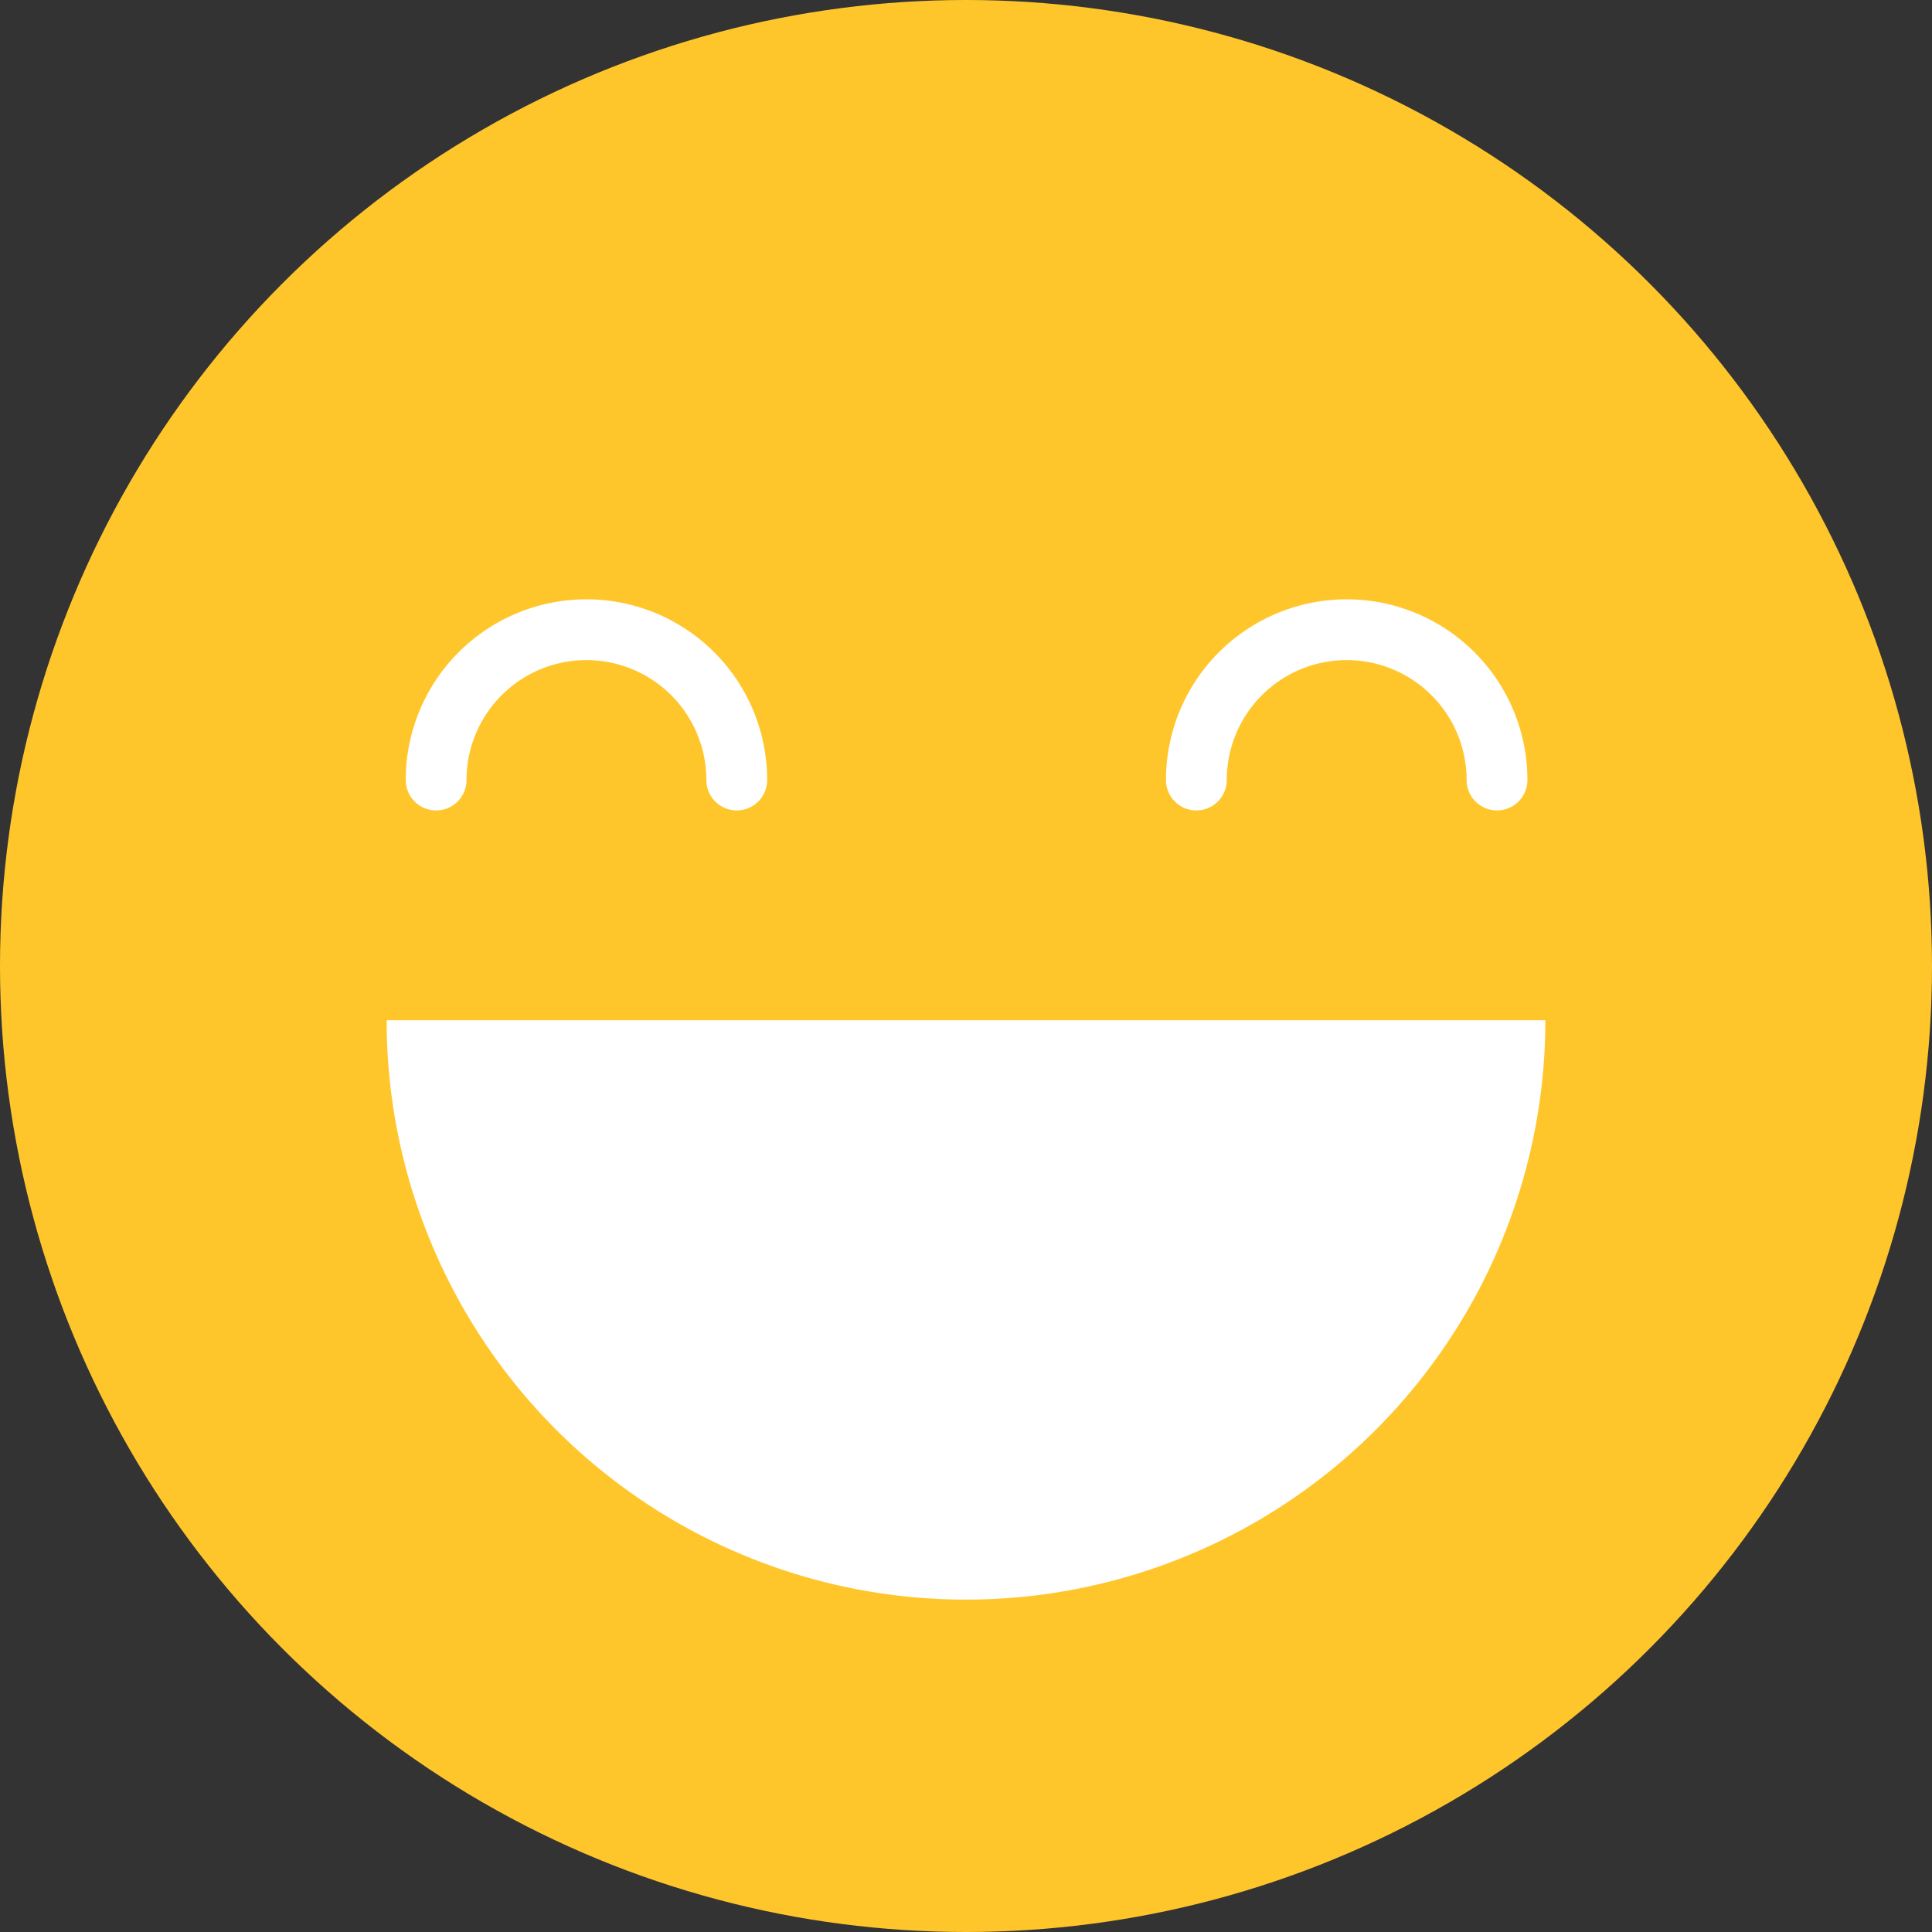
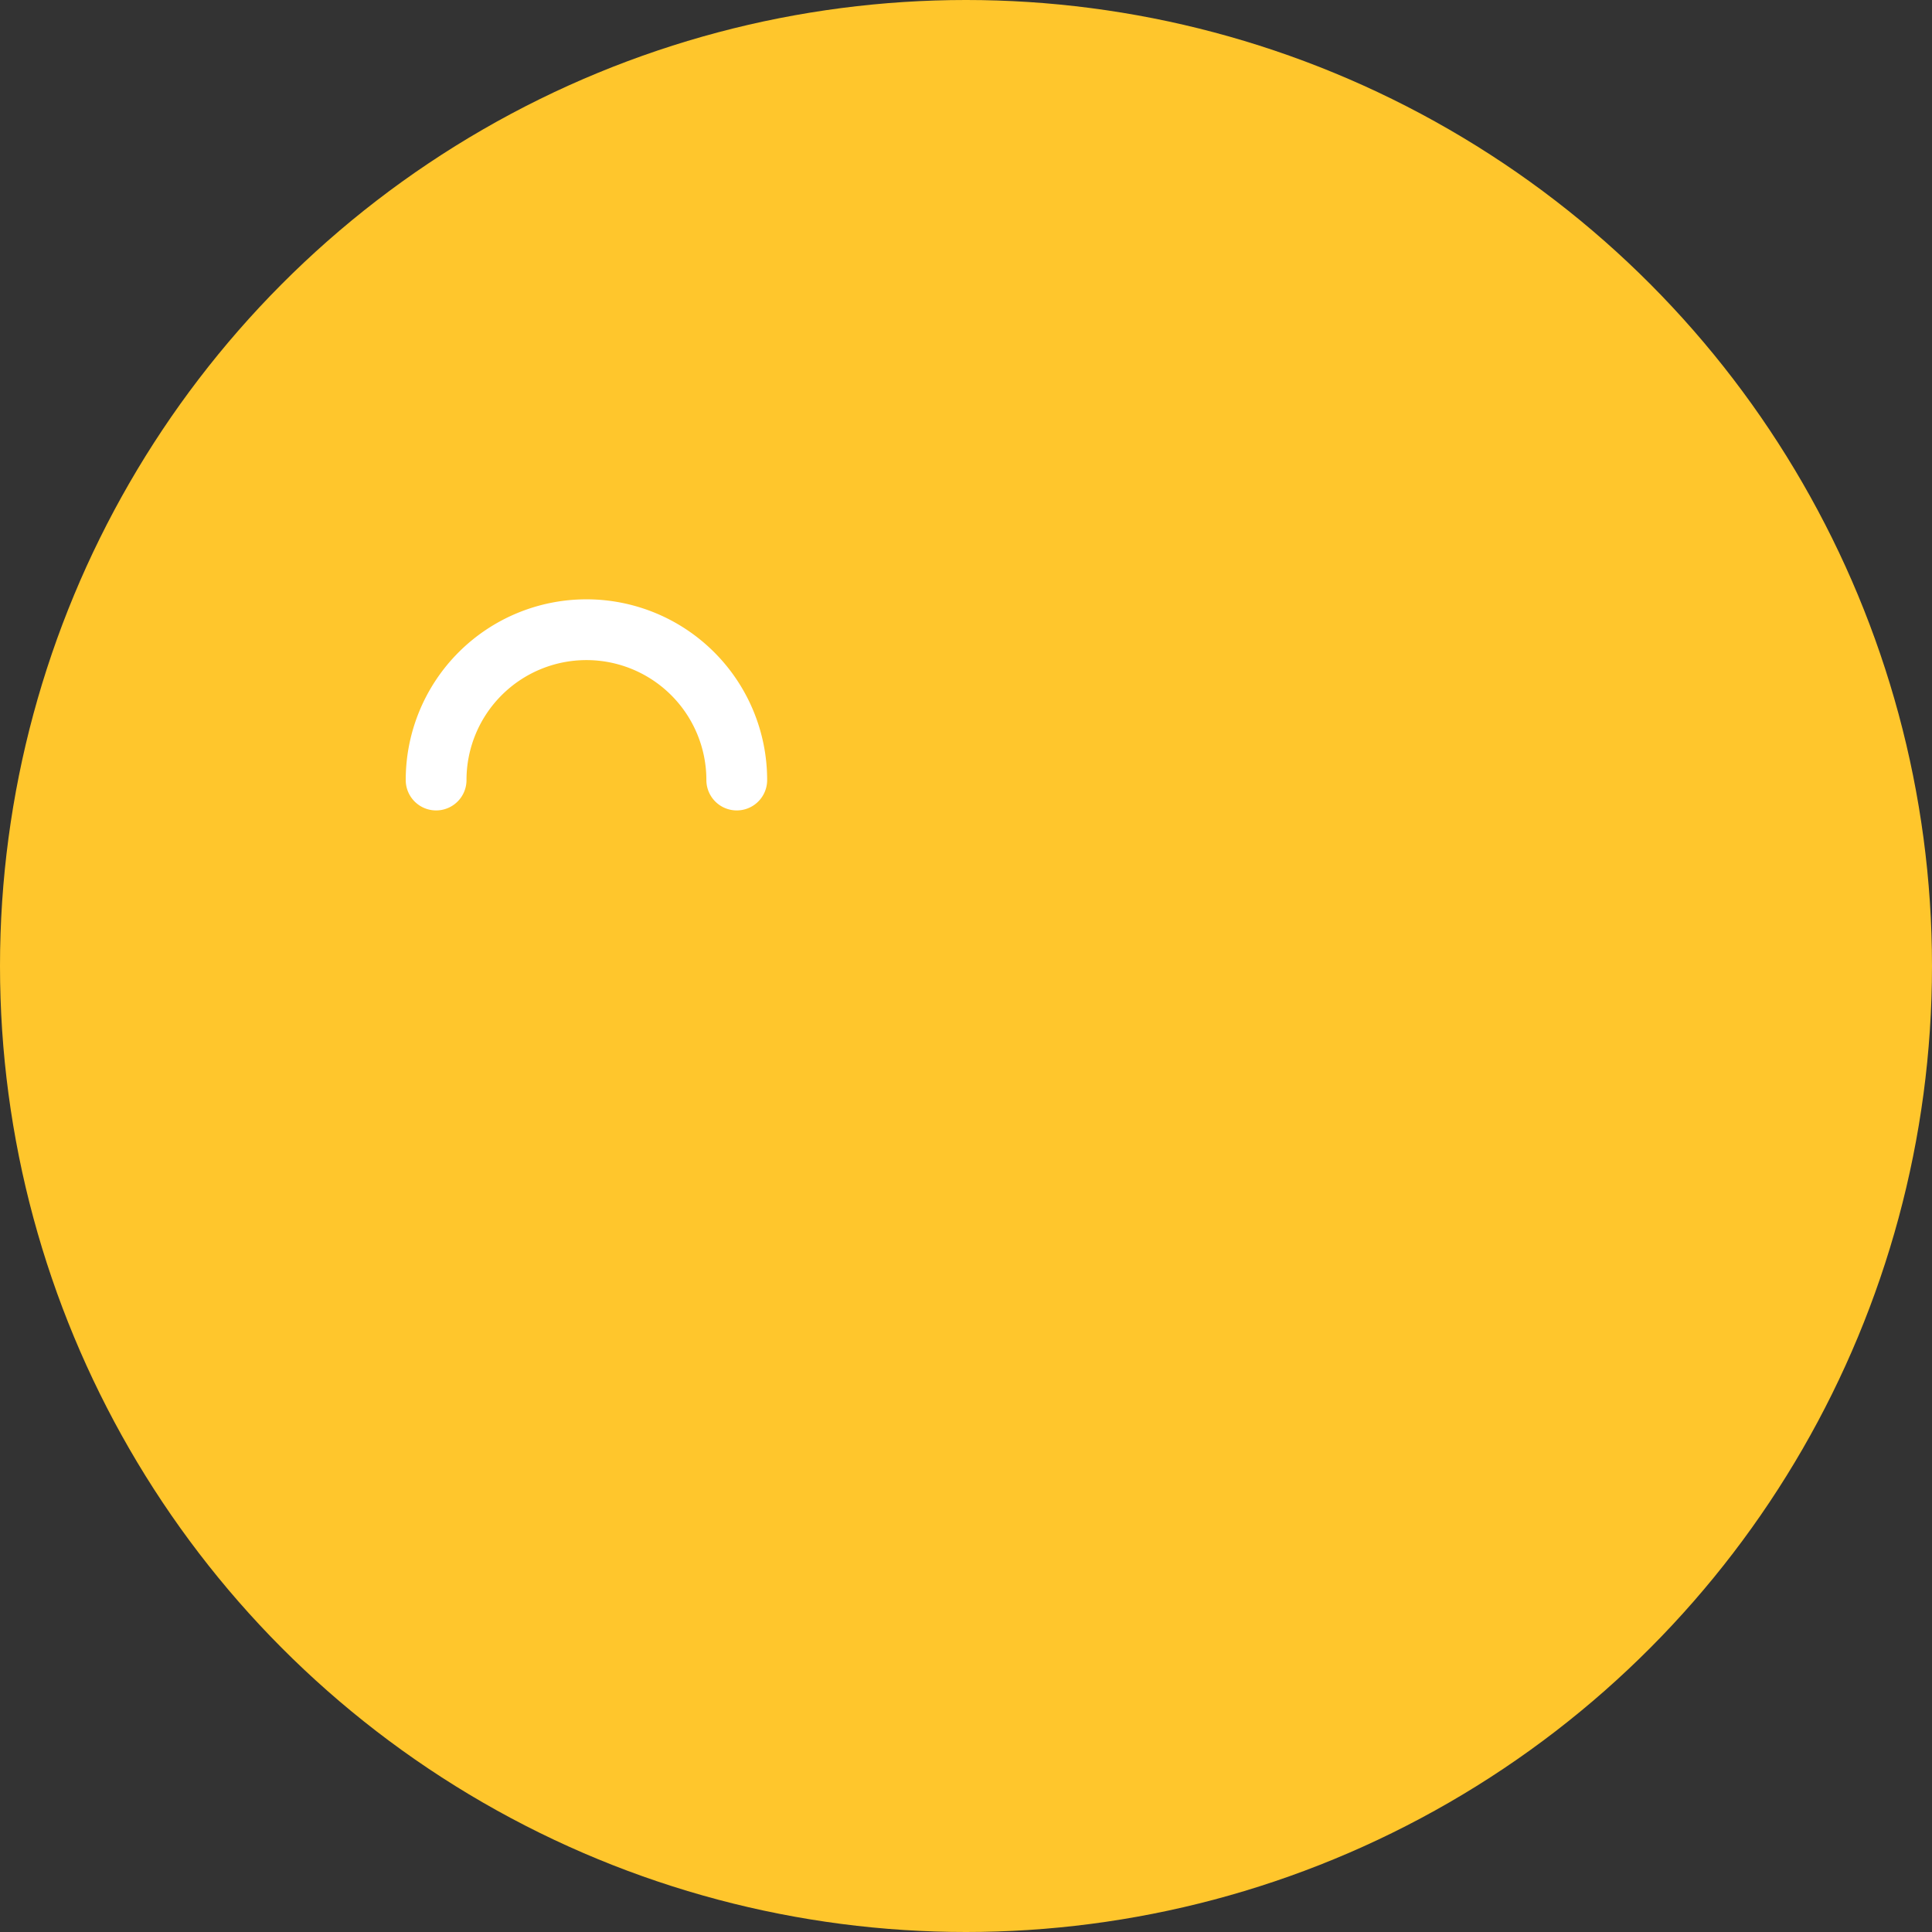
<svg xmlns="http://www.w3.org/2000/svg" width="63.58" height="63.58" viewBox="0 0 63.58 63.58">
  <rect x="0" y="0" width="63.58" height="63.58" fill="#333333" stroke="none" />
  <g id="Group_204" data-name="Group 204" transform="translate(-1404.42 -591.42)">
    <ellipse id="Ellipse_72" data-name="Ellipse 72" cx="31.79" cy="31.79" rx="31.79" ry="31.79" transform="translate(1404.42 591.42)" fill="#ffc62c" />
-     <path id="Path_167" data-name="Path 167" d="M38.132,56A19.066,19.066,0,1,1,0,56Z" transform="translate(1417.144 568.995)" fill="#fff" />
+     <path id="Path_167" data-name="Path 167" d="M38.132,56Z" transform="translate(1417.144 568.995)" fill="#fff" />
    <path id="Path_168" data-name="Path 168" d="M9.894,0A4.947,4.947,0,0,1,4.947,4.947,4.947,4.947,0,0,1,0,0" transform="translate(1428.666 617.09) rotate(180)" fill="none" stroke="#fff" stroke-linecap="round" stroke-linejoin="round" stroke-width="2" />
-     <path id="Path_169" data-name="Path 169" d="M9.894,0A4.947,4.947,0,0,1,4.947,4.947,4.947,4.947,0,0,1,0,0" transform="translate(1453.685 617.09) rotate(180)" fill="none" stroke="#fff" stroke-linecap="round" stroke-linejoin="round" stroke-width="2" />
  </g>
</svg>